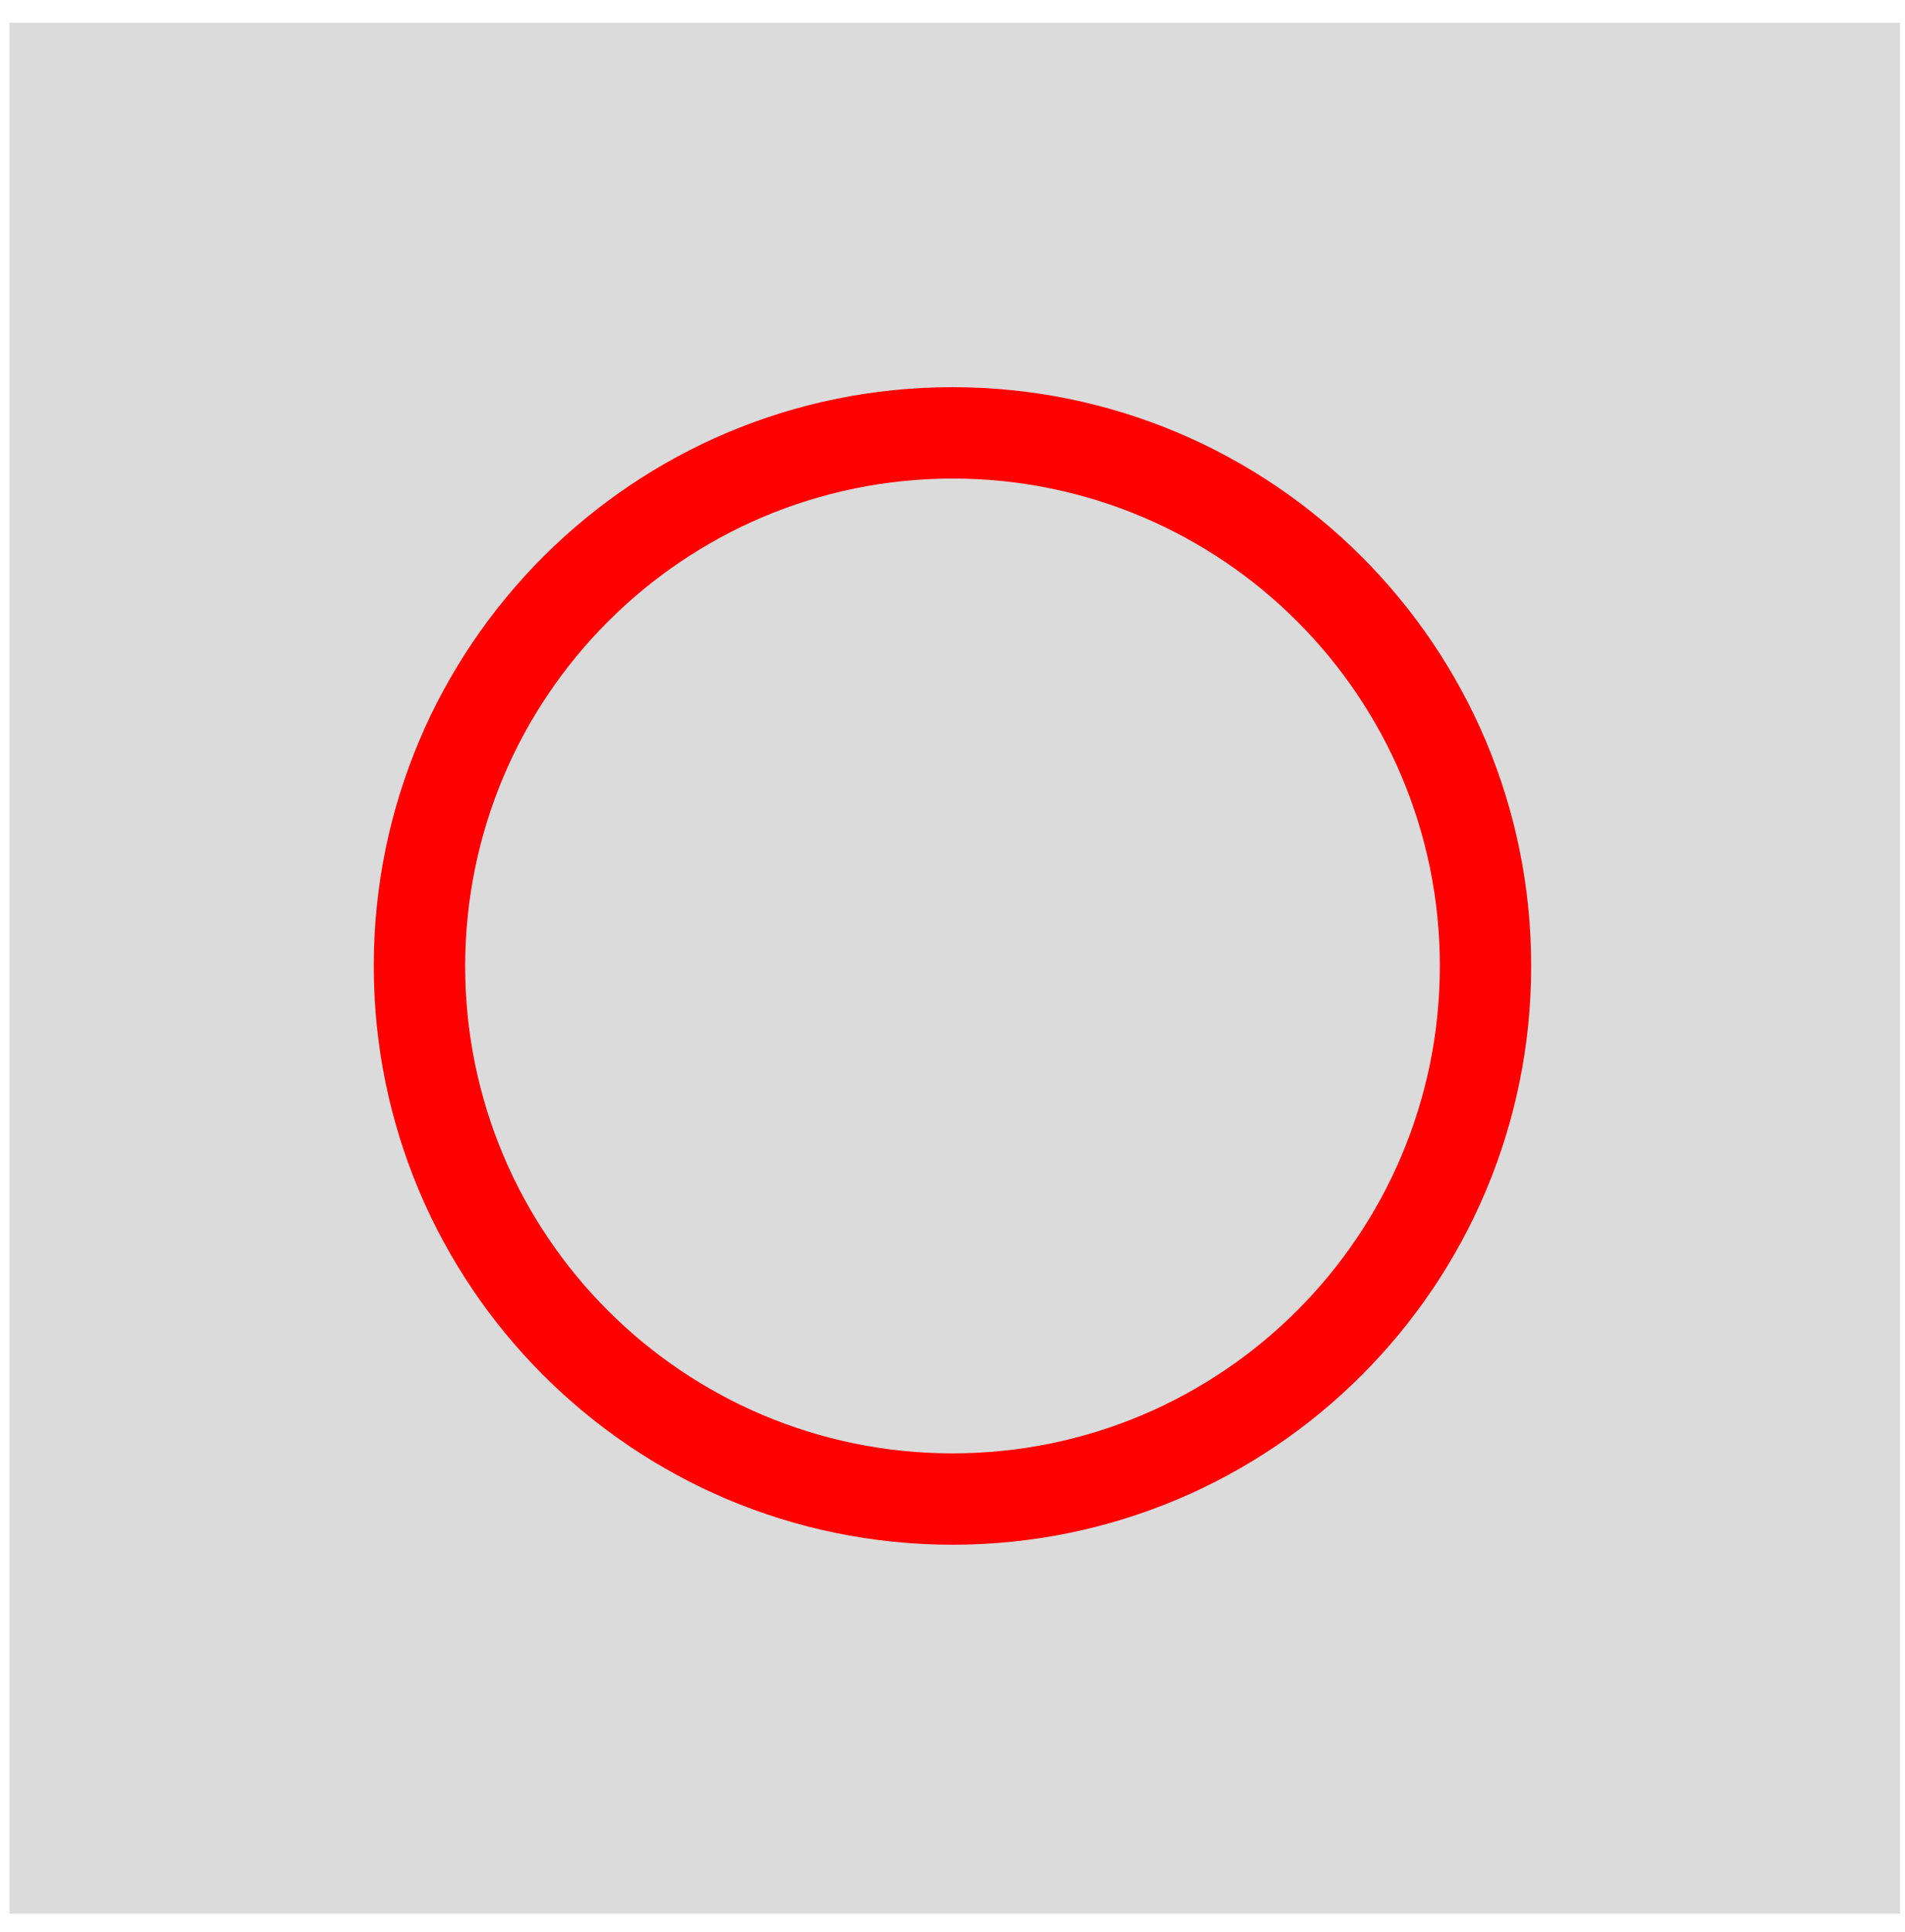
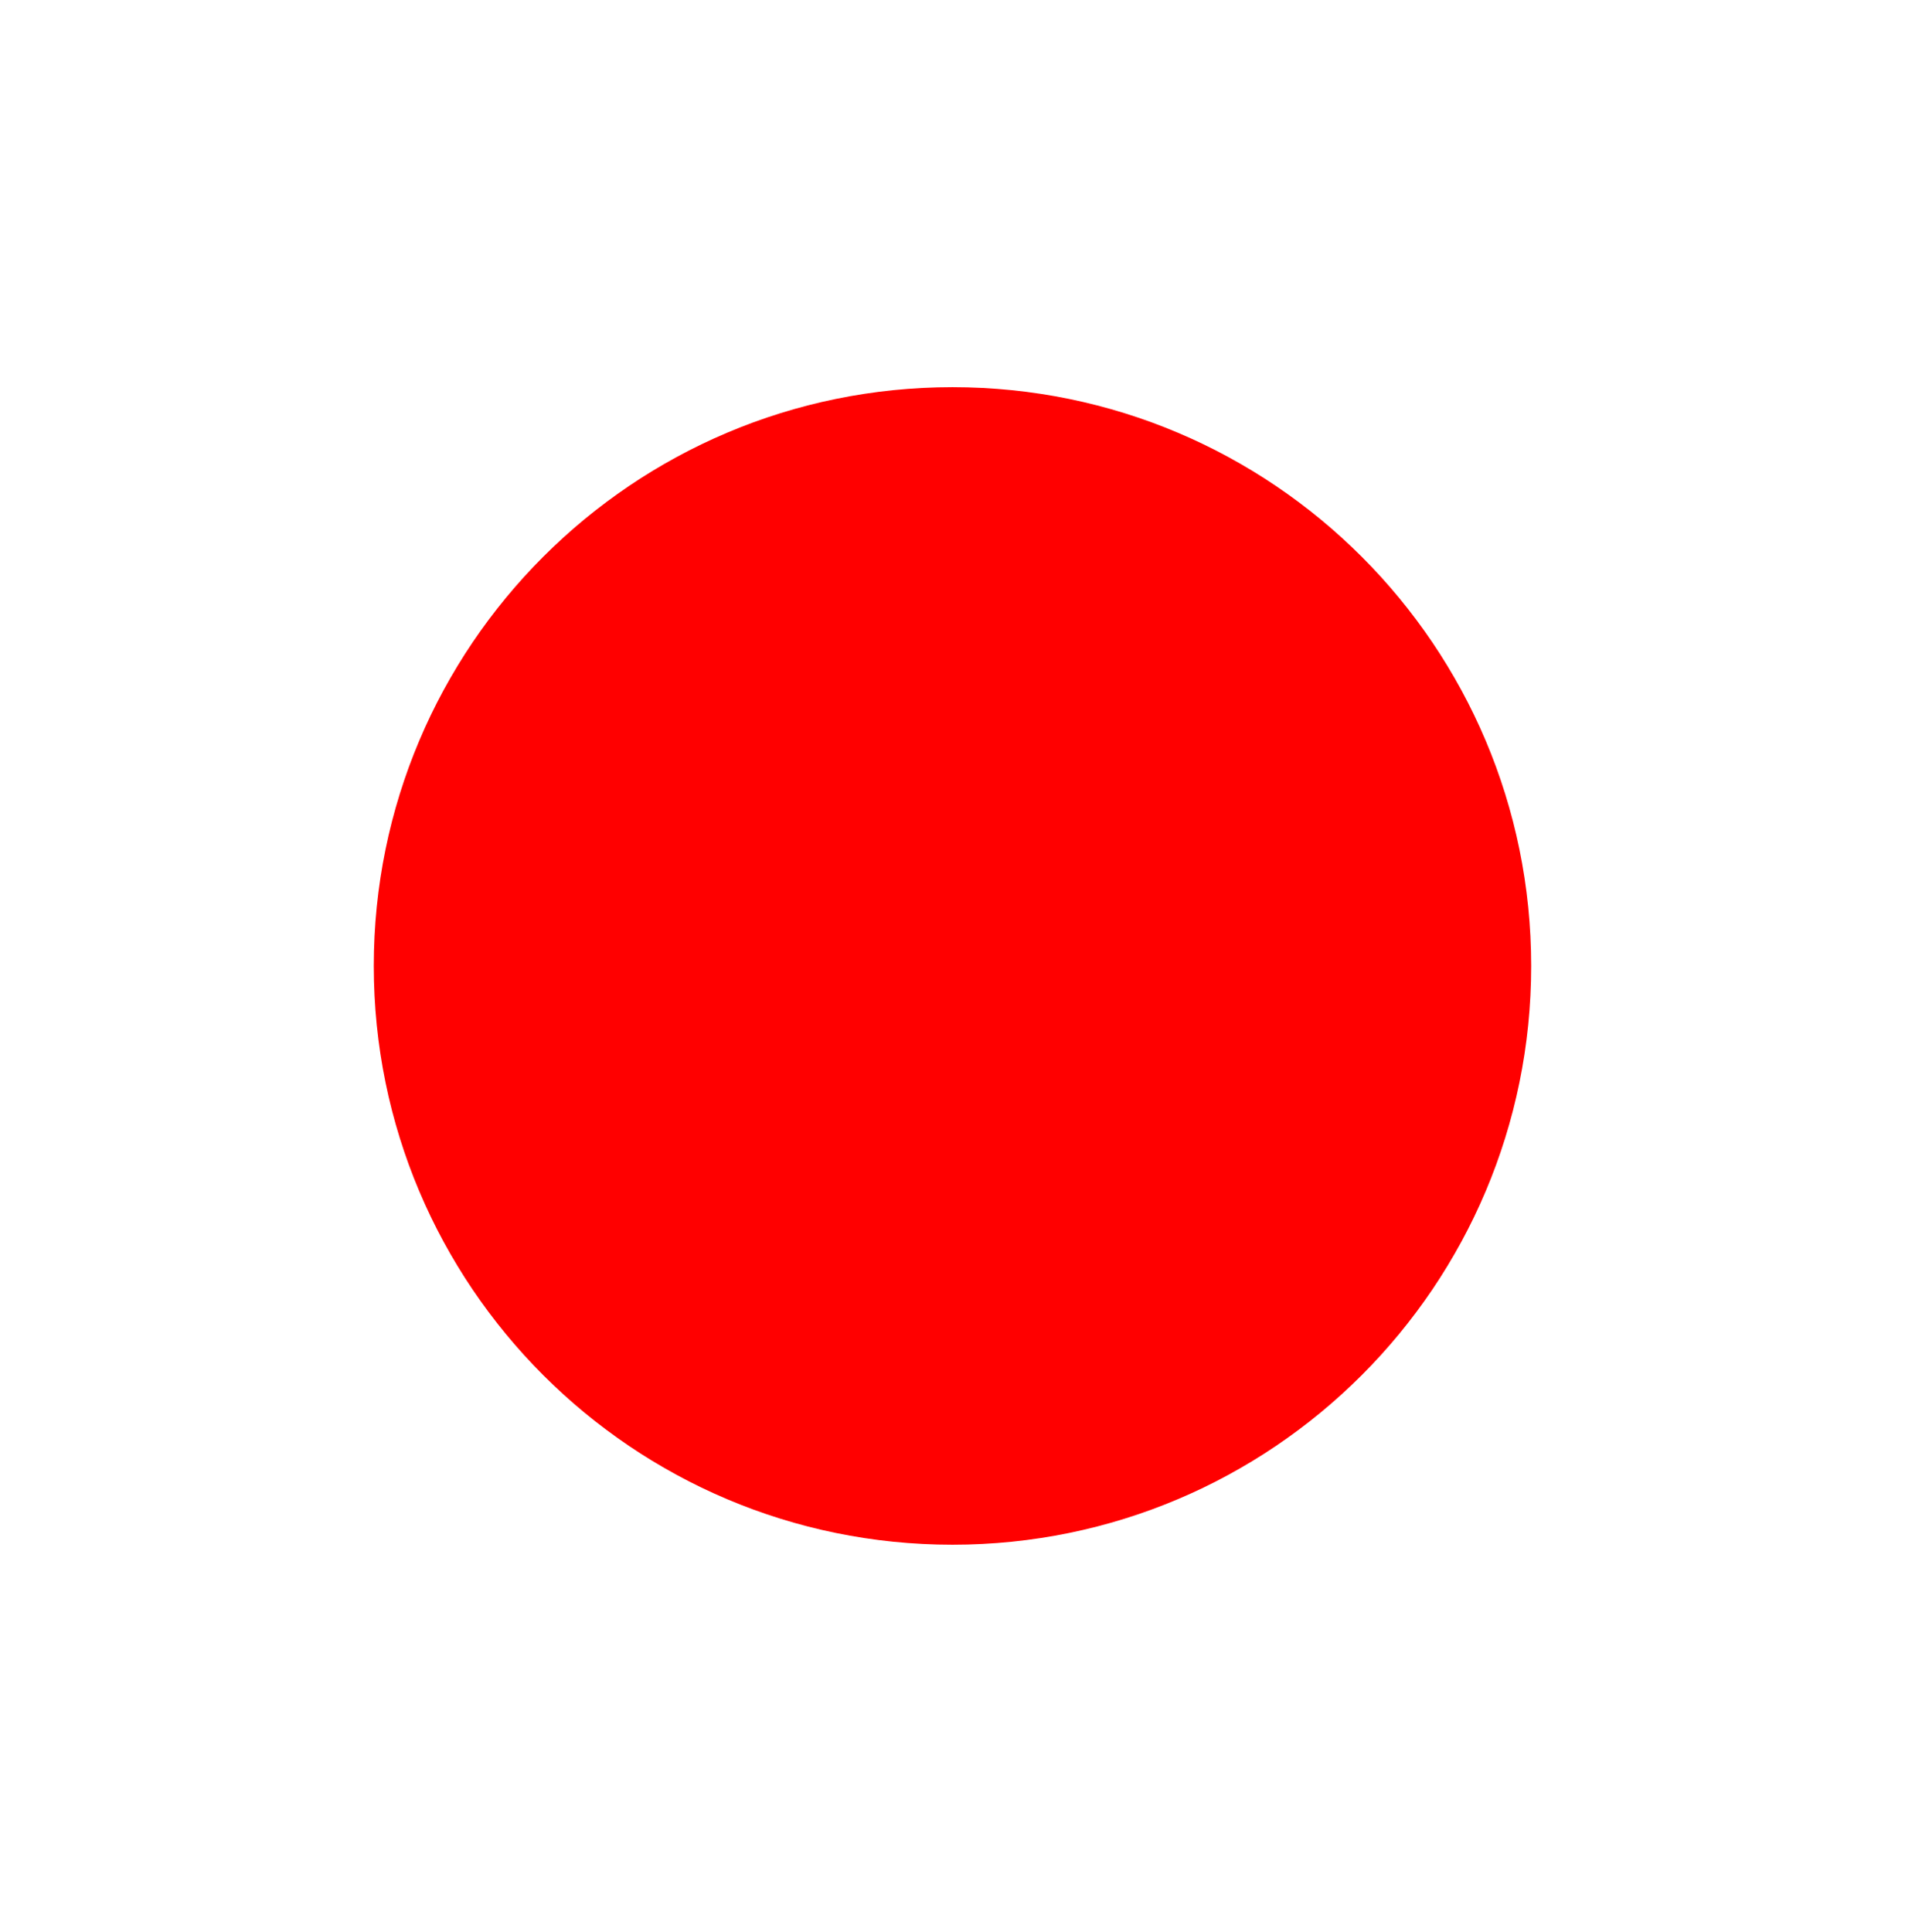
<svg xmlns="http://www.w3.org/2000/svg" overflow="hidden" xml:space="preserve" height="436" width="430">
  <g transform="translate(-3850 -1970)">
    <g>
-       <rect fill-opacity="1" fill="#DCDBDC" stroke-opacity="1" stroke-miterlimit="8" stroke-linejoin="miter" stroke-linecap="butt" stroke-width="13.75" stroke="#DCDBDC" height="413" width="413" y="1982" x="3859" />
      <g>
        <g>
          <g>
-             <path fill-opacity="1" fill-rule="nonzero" fill="#FF0000" d="M4065 2078C4125.75 2078 4175 2127.25 4175 2188 4175 2248.75 4125.75 2298 4065 2298 4004.25 2298 3955 2248.75 3955 2188 3955.07 2127.28 4004.28 2078.07 4065 2078M4065 2057.38C3992.86 2057.38 3934.37 2115.86 3934.37 2188 3934.37 2260.14 3992.86 2318.62 4065 2318.62 4137.14 2318.62 4195.62 2260.14 4195.62 2188 4195.62 2115.86 4137.14 2057.38 4065 2057.38Z" />
+             <path fill-opacity="1" fill-rule="nonzero" fill="#FF0000" d="M4065 2078M4065 2057.38C3992.86 2057.38 3934.37 2115.86 3934.37 2188 3934.37 2260.14 3992.86 2318.62 4065 2318.62 4137.14 2318.62 4195.62 2260.14 4195.62 2188 4195.62 2115.86 4137.14 2057.38 4065 2057.38Z" />
          </g>
        </g>
      </g>
    </g>
  </g>
</svg>